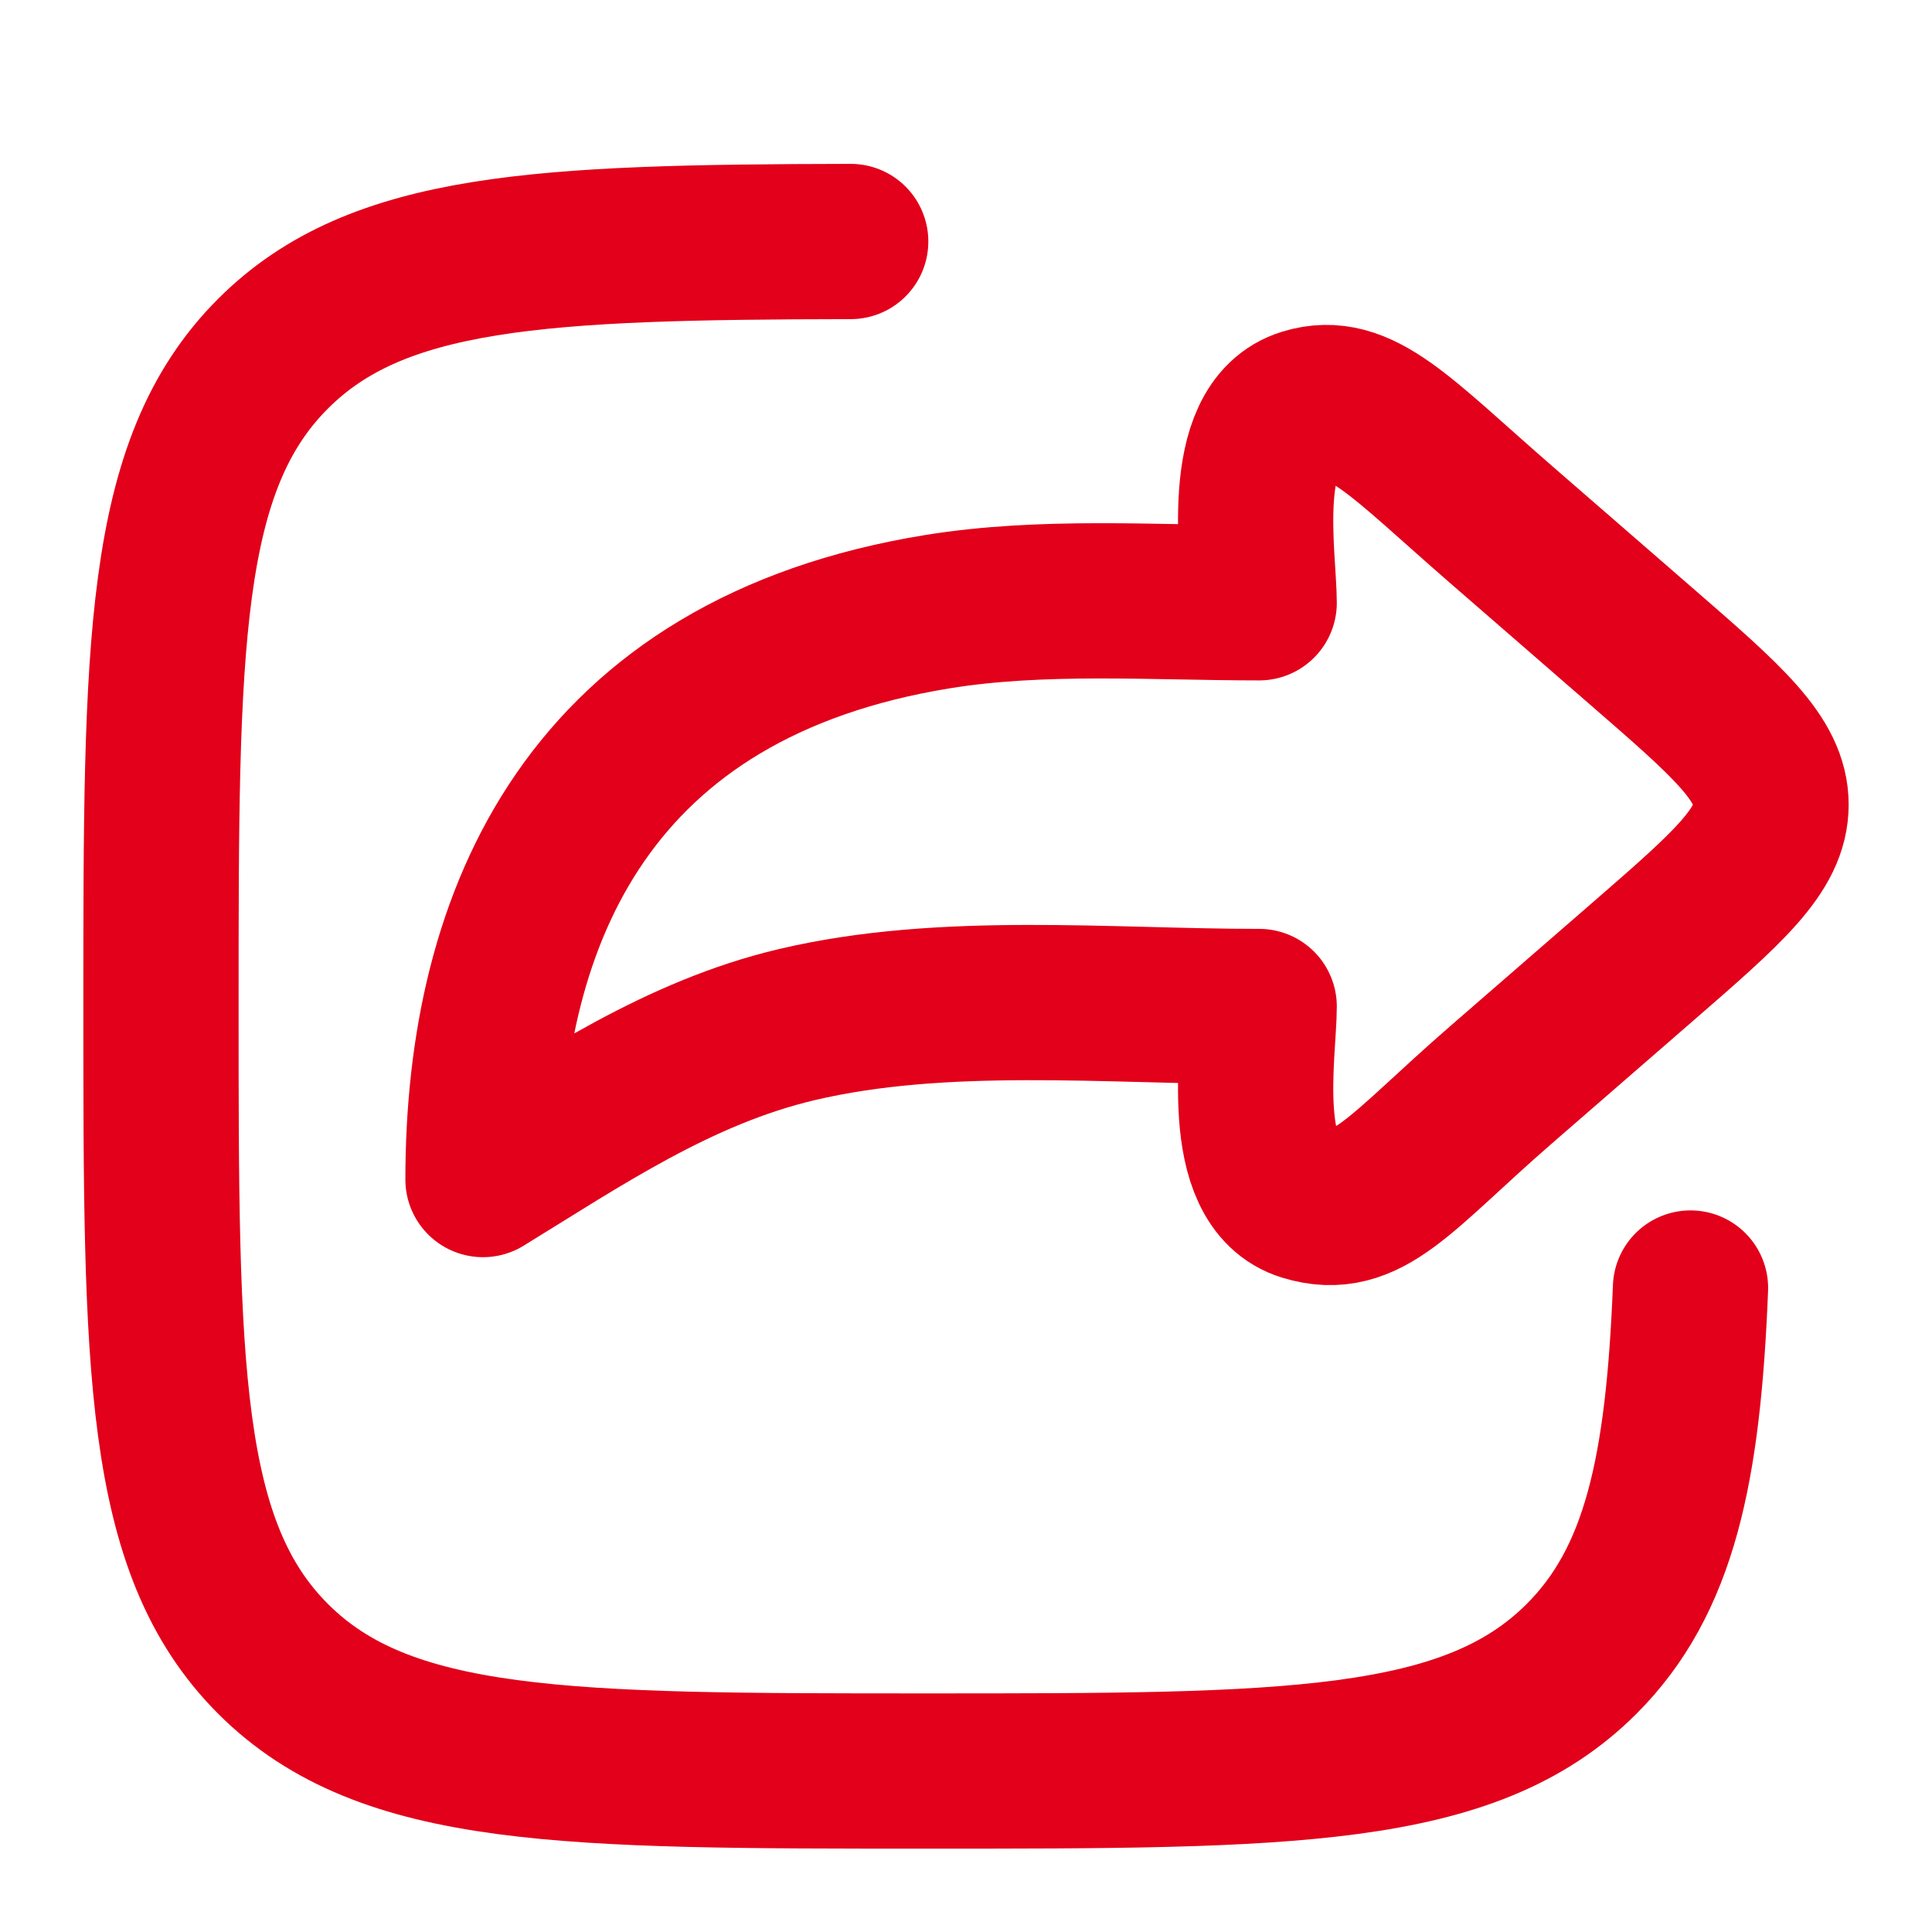
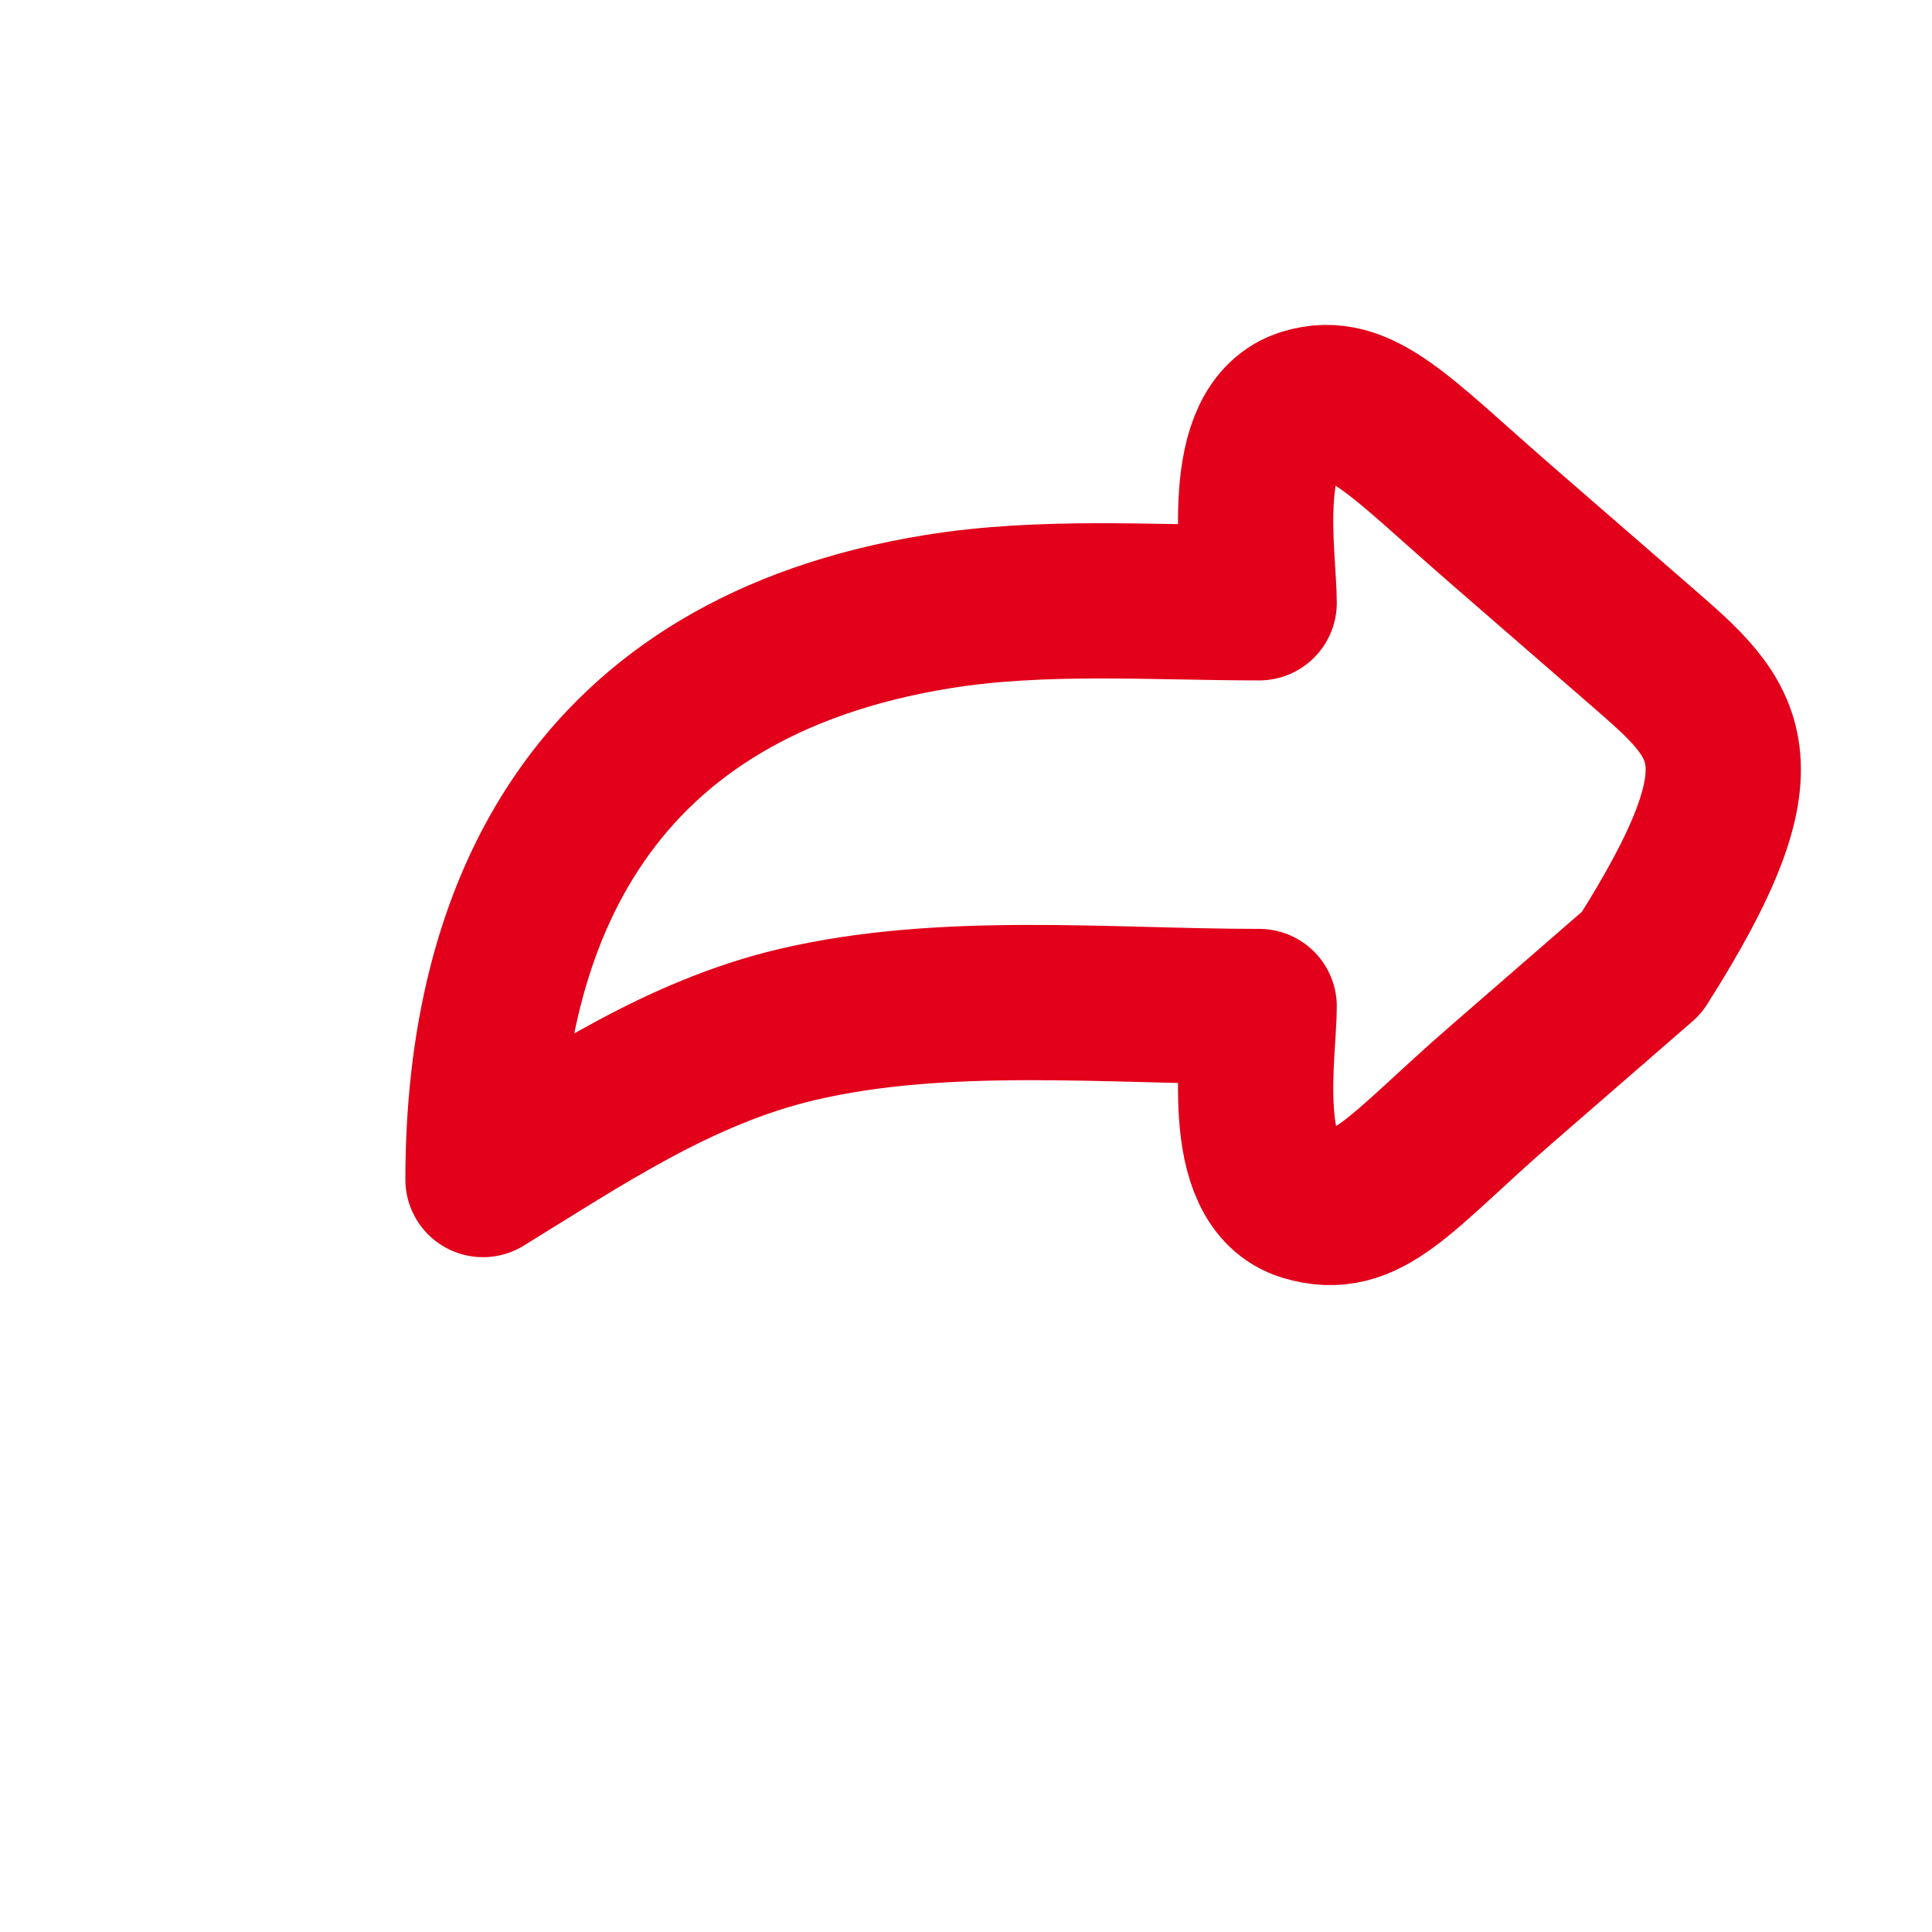
<svg xmlns="http://www.w3.org/2000/svg" width="28" height="28" viewBox="0 0 28 28" fill="none">
-   <path d="M23.791 9.37L21.753 7.6C20.285 6.325 19.709 5.639 18.914 5.882C17.923 6.184 18.249 8.092 18.249 8.736C16.707 8.736 15.105 8.618 13.585 8.865C8.569 9.68 7 13.249 7 17.095C8.42 16.224 9.838 15.254 11.545 14.85C13.675 14.347 16.054 14.587 18.249 14.587C18.249 15.231 17.923 17.139 18.914 17.442C19.815 17.716 20.285 16.998 21.753 15.723L23.791 13.953C25.042 12.867 25.667 12.325 25.667 11.662C25.667 10.999 25.042 10.456 23.791 9.37Z" stroke="#E2001A" stroke-width="2.25" stroke-linecap="round" stroke-linejoin="round" />
-   <path d="M12.329 3.5C7.825 3.508 5.467 3.618 3.96 5.123C2.333 6.746 2.333 9.358 2.333 14.583C2.333 19.808 2.333 22.42 3.96 24.044C5.586 25.667 8.204 25.667 13.44 25.667C18.675 25.667 21.293 25.667 22.919 24.044C24.052 22.913 24.395 21.304 24.5 18.667" stroke="#E2001A" stroke-width="2.25" stroke-linecap="round" stroke-linejoin="round" />
+   <path d="M23.791 9.37L21.753 7.6C20.285 6.325 19.709 5.639 18.914 5.882C17.923 6.184 18.249 8.092 18.249 8.736C16.707 8.736 15.105 8.618 13.585 8.865C8.569 9.68 7 13.249 7 17.095C8.42 16.224 9.838 15.254 11.545 14.85C13.675 14.347 16.054 14.587 18.249 14.587C18.249 15.231 17.923 17.139 18.914 17.442C19.815 17.716 20.285 16.998 21.753 15.723L23.791 13.953C25.667 10.999 25.042 10.456 23.791 9.37Z" stroke="#E2001A" stroke-width="2.25" stroke-linecap="round" stroke-linejoin="round" />
</svg>